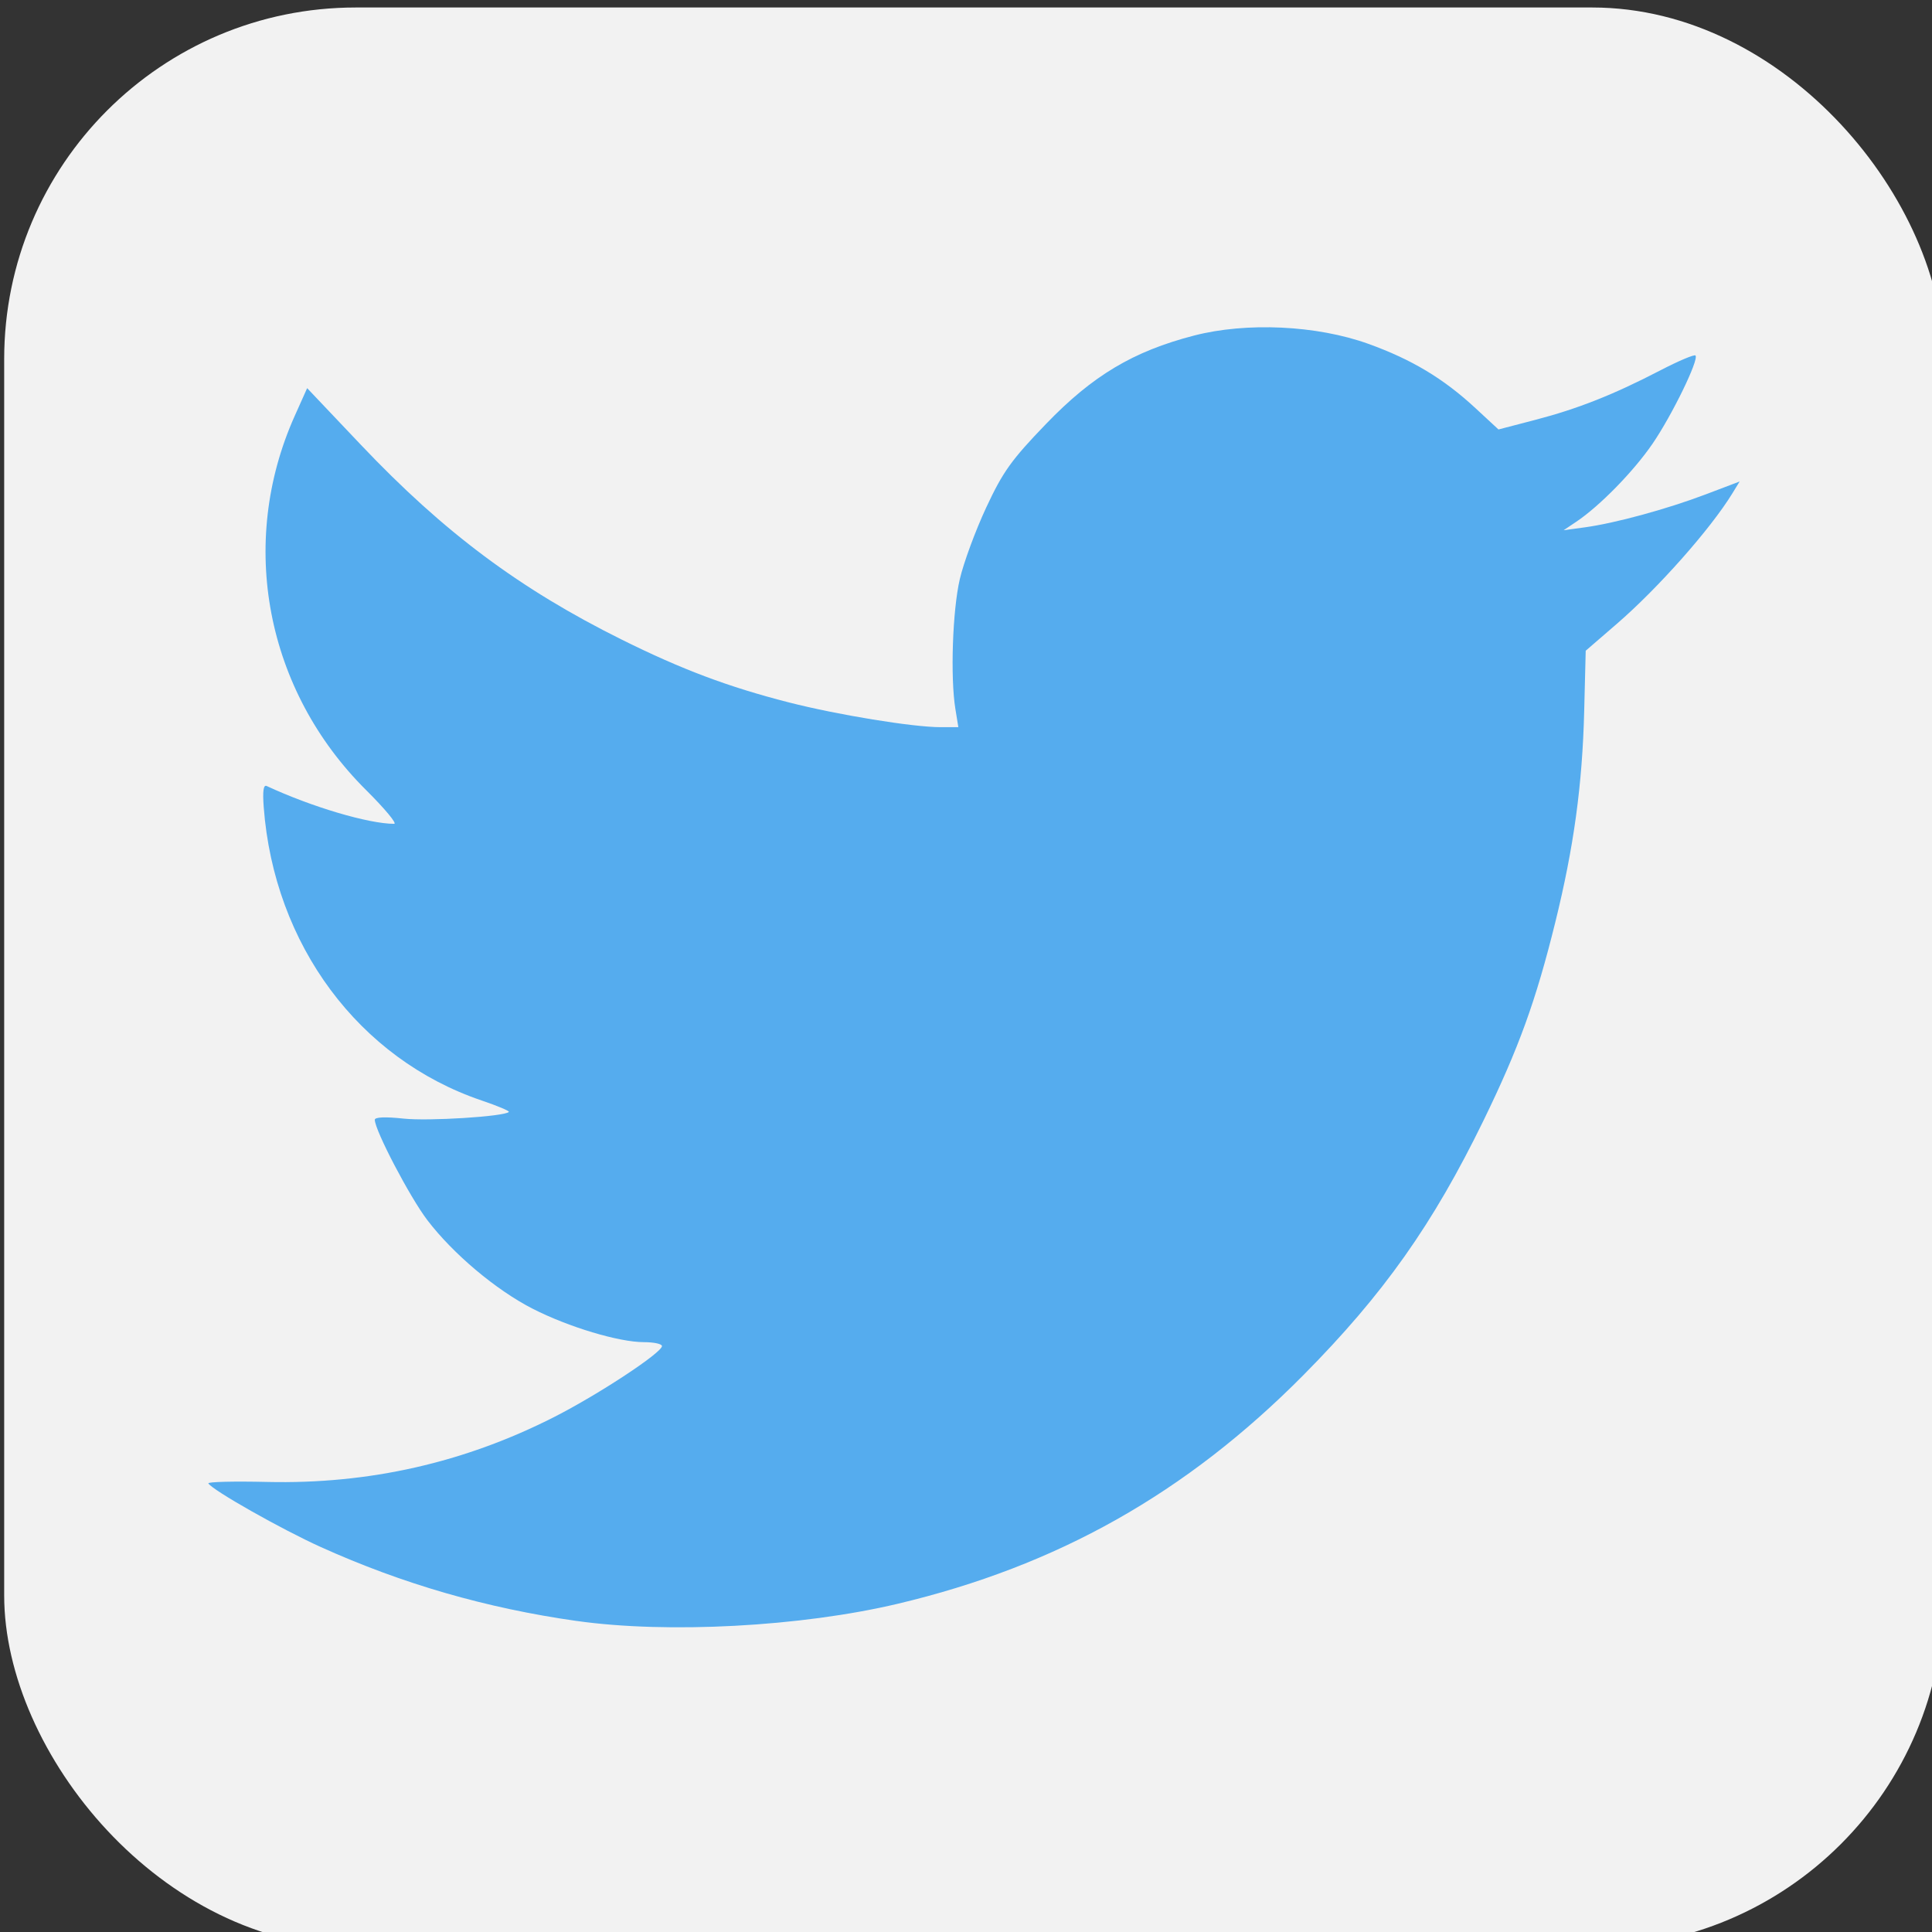
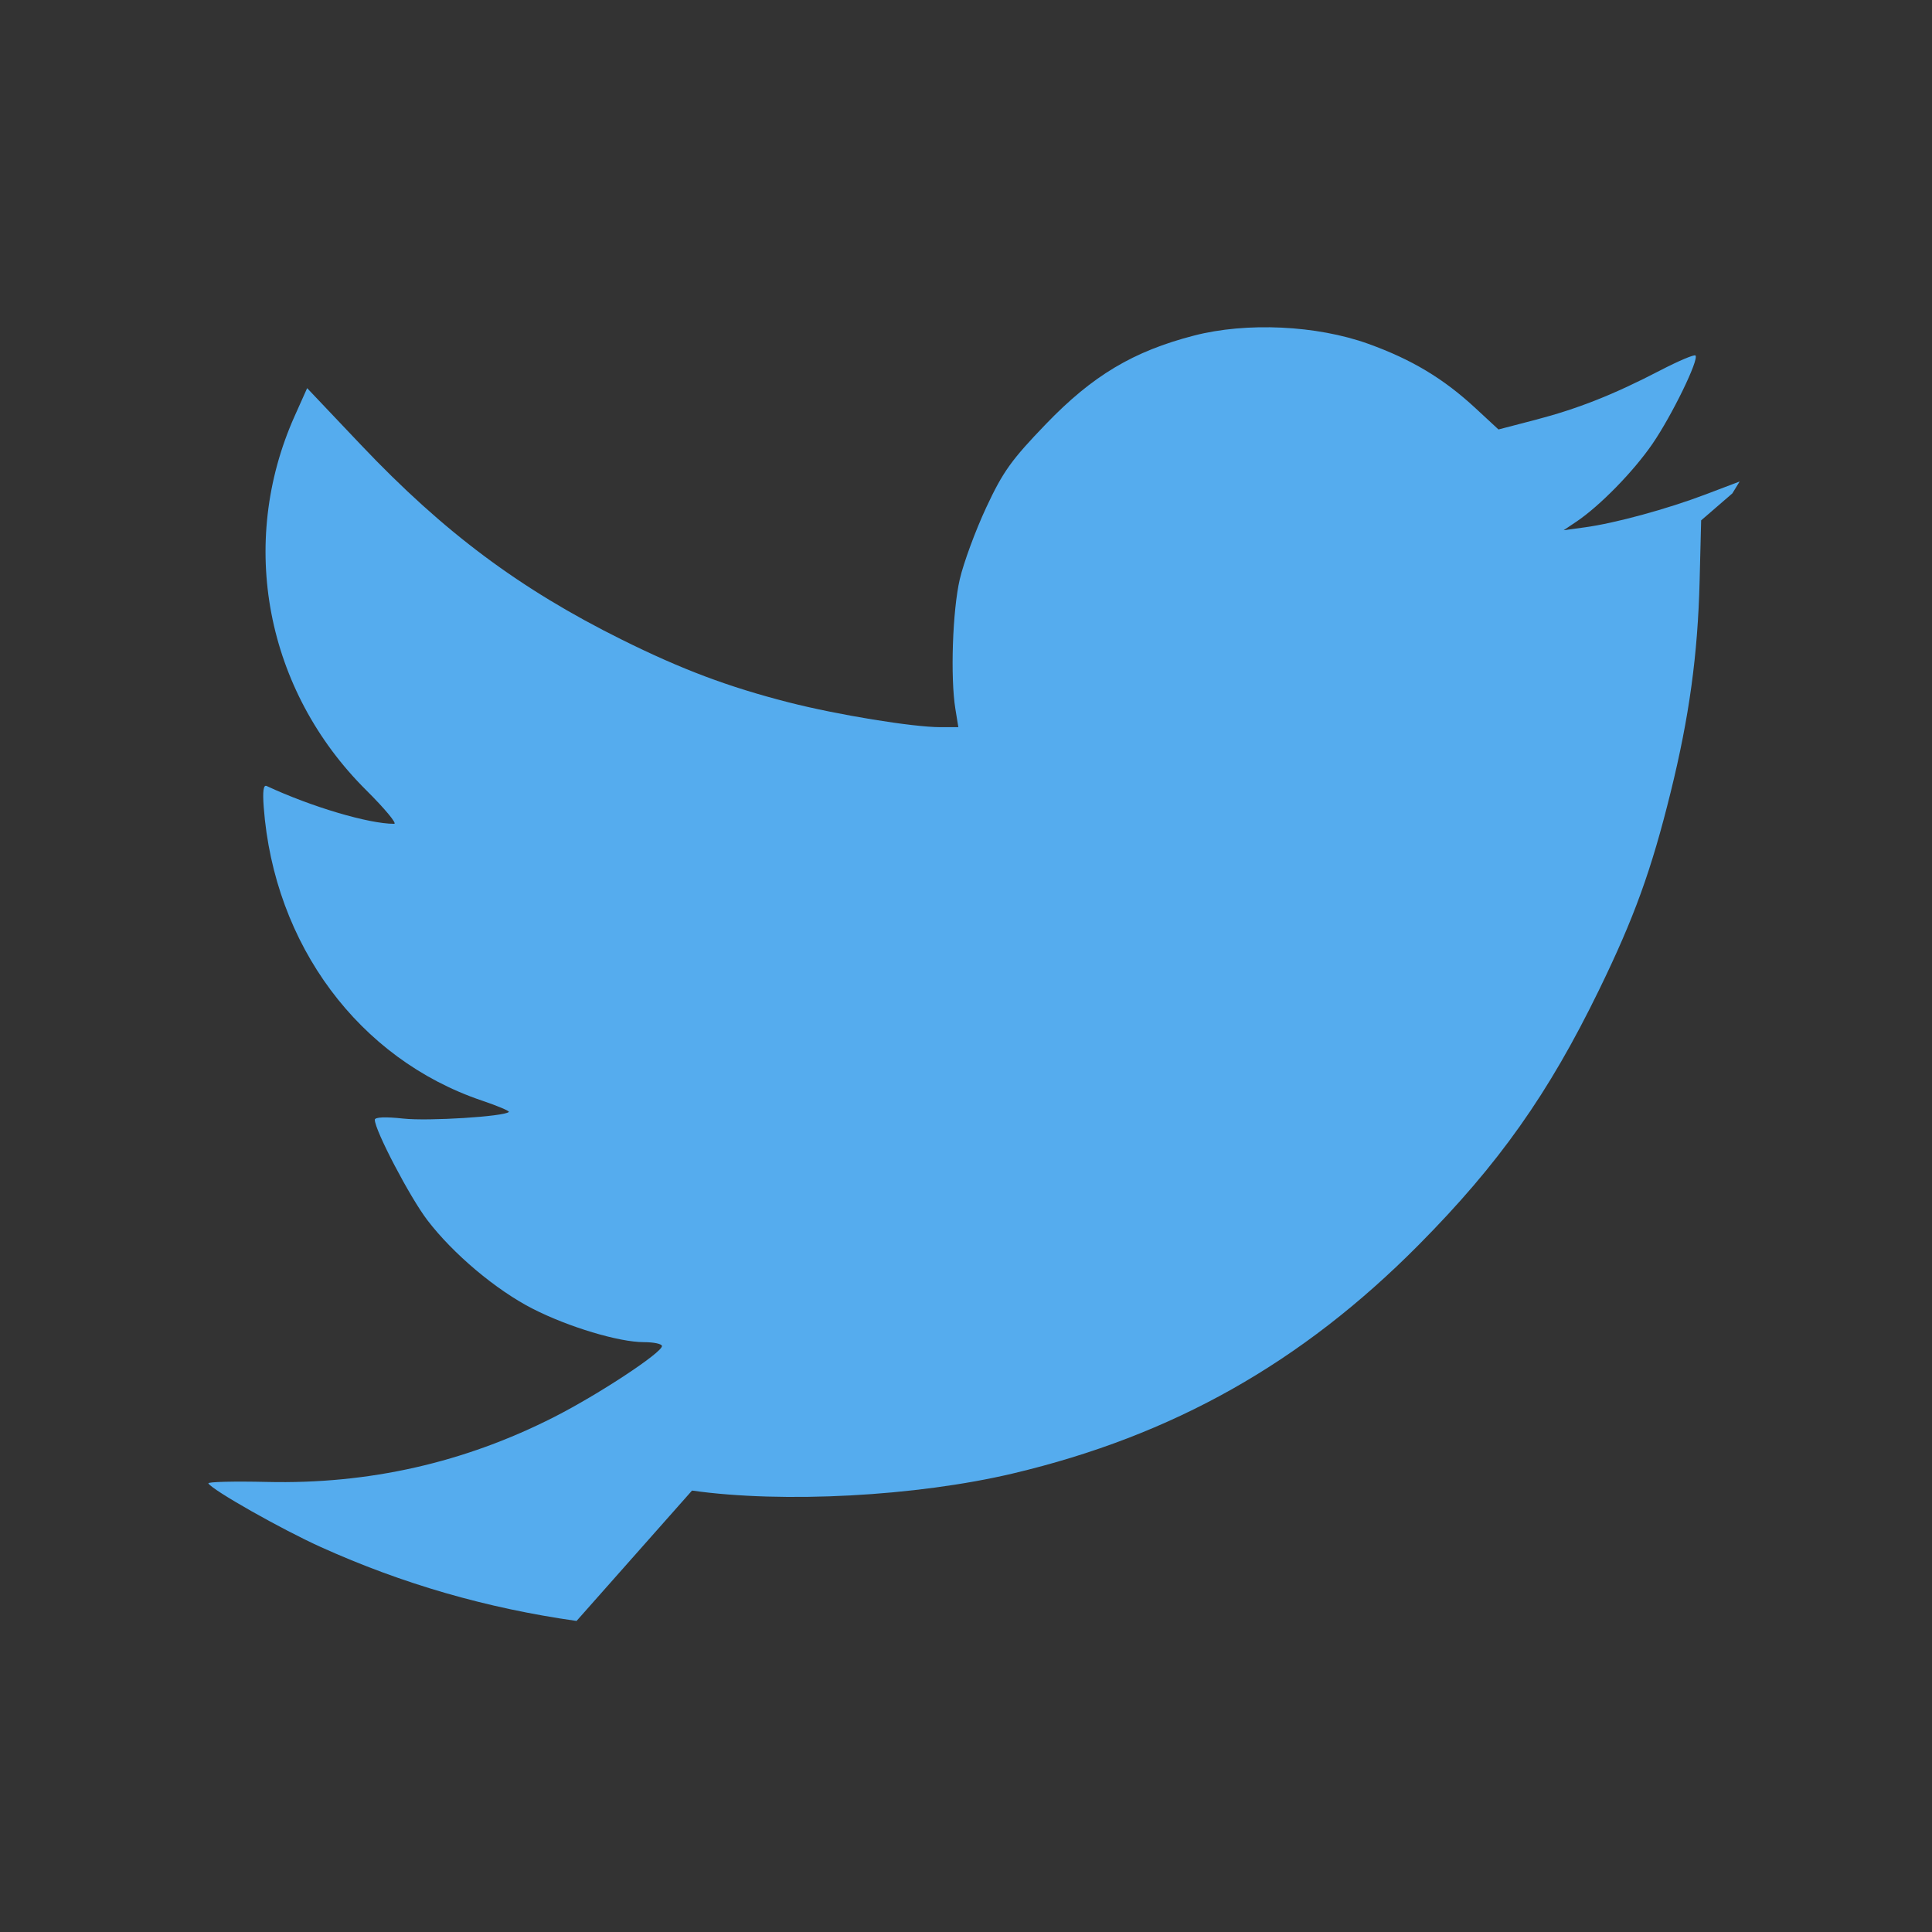
<svg xmlns="http://www.w3.org/2000/svg" xmlns:ns1="http://www.inkscape.org/namespaces/inkscape" xmlns:ns2="http://sodipodi.sourceforge.net/DTD/sodipodi-0.dtd" width="36" height="36" id="svg2987" version="1.1" ns1:version="0.47 r22583" ns2:docname="twitter.svg">
  <rect width="100%" height="100%" fill="#333333" stroke="none" />
  <defs id="defs2989">
    <ns1:perspective ns2:type="inkscape:persp3d" ns1:vp_x="0 : 526.18109 : 1" ns1:vp_y="0 : 1000 : 0" ns1:vp_z="744.09448 : 526.18109 : 1" ns1:persp3d-origin="372.04724 : 350.78739 : 1" id="perspective2995" />
    <ns1:perspective id="perspective3005" ns1:persp3d-origin="0.5 : 0.33333333 : 1" ns1:vp_z="1 : 0.5 : 1" ns1:vp_y="0 : 1000 : 0" ns1:vp_x="0 : 0.5 : 1" ns2:type="inkscape:persp3d" />
  </defs>
  <ns2:namedview id="base" pagecolor="#ffffff" bordercolor="#666666" borderopacity="1.0" ns1:pageopacity="0.0" ns1:pageshadow="2" ns1:zoom="1.4" ns1:cx="-126.43666" ns1:cy="11.818909" ns1:document-units="px" ns1:current-layer="layer1" showgrid="false" ns1:window-width="1280" ns1:window-height="972" ns1:window-x="-8" ns1:window-y="-8" ns1:window-maximized="1" />
  <g ns1:label="Layer 1" ns1:groupmode="layer" id="layer1" transform="translate(-354.047,-508.181)">
    <g id="g3795" transform="matrix(0.102,0,0,0.102,334.247,472.721)">
-       <rect ry="64.227" y="349.016" x="194.882" height="354.331" width="354.331" id="rect3793" style="fill:#f2f2f2;fill-opacity:1;fill-rule:nonzero;stroke:none" />
-       <path style="fill:#55acee;fill-opacity:1" d="m 299.443,643.766 c -16.465,-2.335 -31.806,-6.769 -46.717,-13.501 -7.174,-3.239 -19.802,-10.386 -20.542,-11.627 -0.173,-0.289 4.653,-0.409 10.724,-0.267 18.596,0.436 36.032,-3.51 52.465,-11.872 8.1,-4.122 19.673,-11.742 19.673,-12.954 0,-0.391 -1.482,-0.71 -3.294,-0.71 -4.581,0 -13.798,-2.769 -20.332,-6.11 -6.69,-3.419 -14.524,-10.009 -19.236,-16.182 -3.185,-4.172 -9.598,-16.421 -9.598,-18.334 0,-0.491 1.954,-0.573 5.208,-0.218 4.579,0.499 18.475,-0.375 19.28,-1.212 0.164,-0.171 -2.067,-1.111 -4.958,-2.089 -22.435,-7.592 -37.937,-28.457 -39.822,-53.598 -0.219,-2.922 -0.051,-4.13 0.536,-3.857 8.182,3.809 18.628,6.909 23.288,6.909 0.595,0 -1.703,-2.766 -5.105,-6.147 -18.349,-18.234 -23.479,-45.078 -13.063,-68.354 l 2.277,-5.087 9.845,10.381 c 15.128,15.952 29.001,26.308 47.648,35.568 10.961,5.443 19.437,8.628 30.48,11.453 8.924,2.283 22.69,4.531 27.741,4.531 l 3.248,0 -0.543,-3.342 c -0.934,-5.753 -0.519,-17.973 0.805,-23.683 0.698,-3.012 2.871,-8.907 4.828,-13.099 3.062,-6.559 4.588,-8.692 10.931,-15.276 8.512,-8.834 15.93,-13.264 27.022,-16.137 9.617,-2.49 22.443,-1.883 31.856,1.508 7.927,2.856 13.72,6.333 19.558,11.739 l 4.215,3.903 6.722,-1.752 c 7.787,-2.03 14.293,-4.605 22.81,-9.027 3.332,-1.73 6.237,-2.961 6.455,-2.734 0.688,0.715 -4.293,10.946 -7.863,16.149 -3.456,5.037 -9.639,11.359 -13.909,14.22 l -2.314,1.551 3.857,-0.525 c 5.565,-0.757 15.021,-3.336 22.133,-6.036 l 6.166,-2.341 -1.335,2.177 c -3.988,6.504 -13.542,17.292 -21.089,23.815 l -5.697,4.923 -0.278,11.062 c -0.339,13.496 -1.896,24.849 -5.296,38.611 -3.53,14.287 -6.656,22.918 -13.08,36.111 -9.253,19.004 -18.305,31.8 -32.934,46.56 -21.38,21.572 -44.948,34.852 -74.12,41.766 -17.649,4.183 -42.036,5.484 -58.643,3.129 z" id="path3013" />
+       <path style="fill:#55acee;fill-opacity:1" d="m 299.443,643.766 c -16.465,-2.335 -31.806,-6.769 -46.717,-13.501 -7.174,-3.239 -19.802,-10.386 -20.542,-11.627 -0.173,-0.289 4.653,-0.409 10.724,-0.267 18.596,0.436 36.032,-3.51 52.465,-11.872 8.1,-4.122 19.673,-11.742 19.673,-12.954 0,-0.391 -1.482,-0.71 -3.294,-0.71 -4.581,0 -13.798,-2.769 -20.332,-6.11 -6.69,-3.419 -14.524,-10.009 -19.236,-16.182 -3.185,-4.172 -9.598,-16.421 -9.598,-18.334 0,-0.491 1.954,-0.573 5.208,-0.218 4.579,0.499 18.475,-0.375 19.28,-1.212 0.164,-0.171 -2.067,-1.111 -4.958,-2.089 -22.435,-7.592 -37.937,-28.457 -39.822,-53.598 -0.219,-2.922 -0.051,-4.13 0.536,-3.857 8.182,3.809 18.628,6.909 23.288,6.909 0.595,0 -1.703,-2.766 -5.105,-6.147 -18.349,-18.234 -23.479,-45.078 -13.063,-68.354 l 2.277,-5.087 9.845,10.381 c 15.128,15.952 29.001,26.308 47.648,35.568 10.961,5.443 19.437,8.628 30.48,11.453 8.924,2.283 22.69,4.531 27.741,4.531 l 3.248,0 -0.543,-3.342 c -0.934,-5.753 -0.519,-17.973 0.805,-23.683 0.698,-3.012 2.871,-8.907 4.828,-13.099 3.062,-6.559 4.588,-8.692 10.931,-15.276 8.512,-8.834 15.93,-13.264 27.022,-16.137 9.617,-2.49 22.443,-1.883 31.856,1.508 7.927,2.856 13.72,6.333 19.558,11.739 l 4.215,3.903 6.722,-1.752 c 7.787,-2.03 14.293,-4.605 22.81,-9.027 3.332,-1.73 6.237,-2.961 6.455,-2.734 0.688,0.715 -4.293,10.946 -7.863,16.149 -3.456,5.037 -9.639,11.359 -13.909,14.22 l -2.314,1.551 3.857,-0.525 c 5.565,-0.757 15.021,-3.336 22.133,-6.036 l 6.166,-2.341 -1.335,2.177 l -5.697,4.923 -0.278,11.062 c -0.339,13.496 -1.896,24.849 -5.296,38.611 -3.53,14.287 -6.656,22.918 -13.08,36.111 -9.253,19.004 -18.305,31.8 -32.934,46.56 -21.38,21.572 -44.948,34.852 -74.12,41.766 -17.649,4.183 -42.036,5.484 -58.643,3.129 z" id="path3013" />
    </g>
  </g>
</svg>